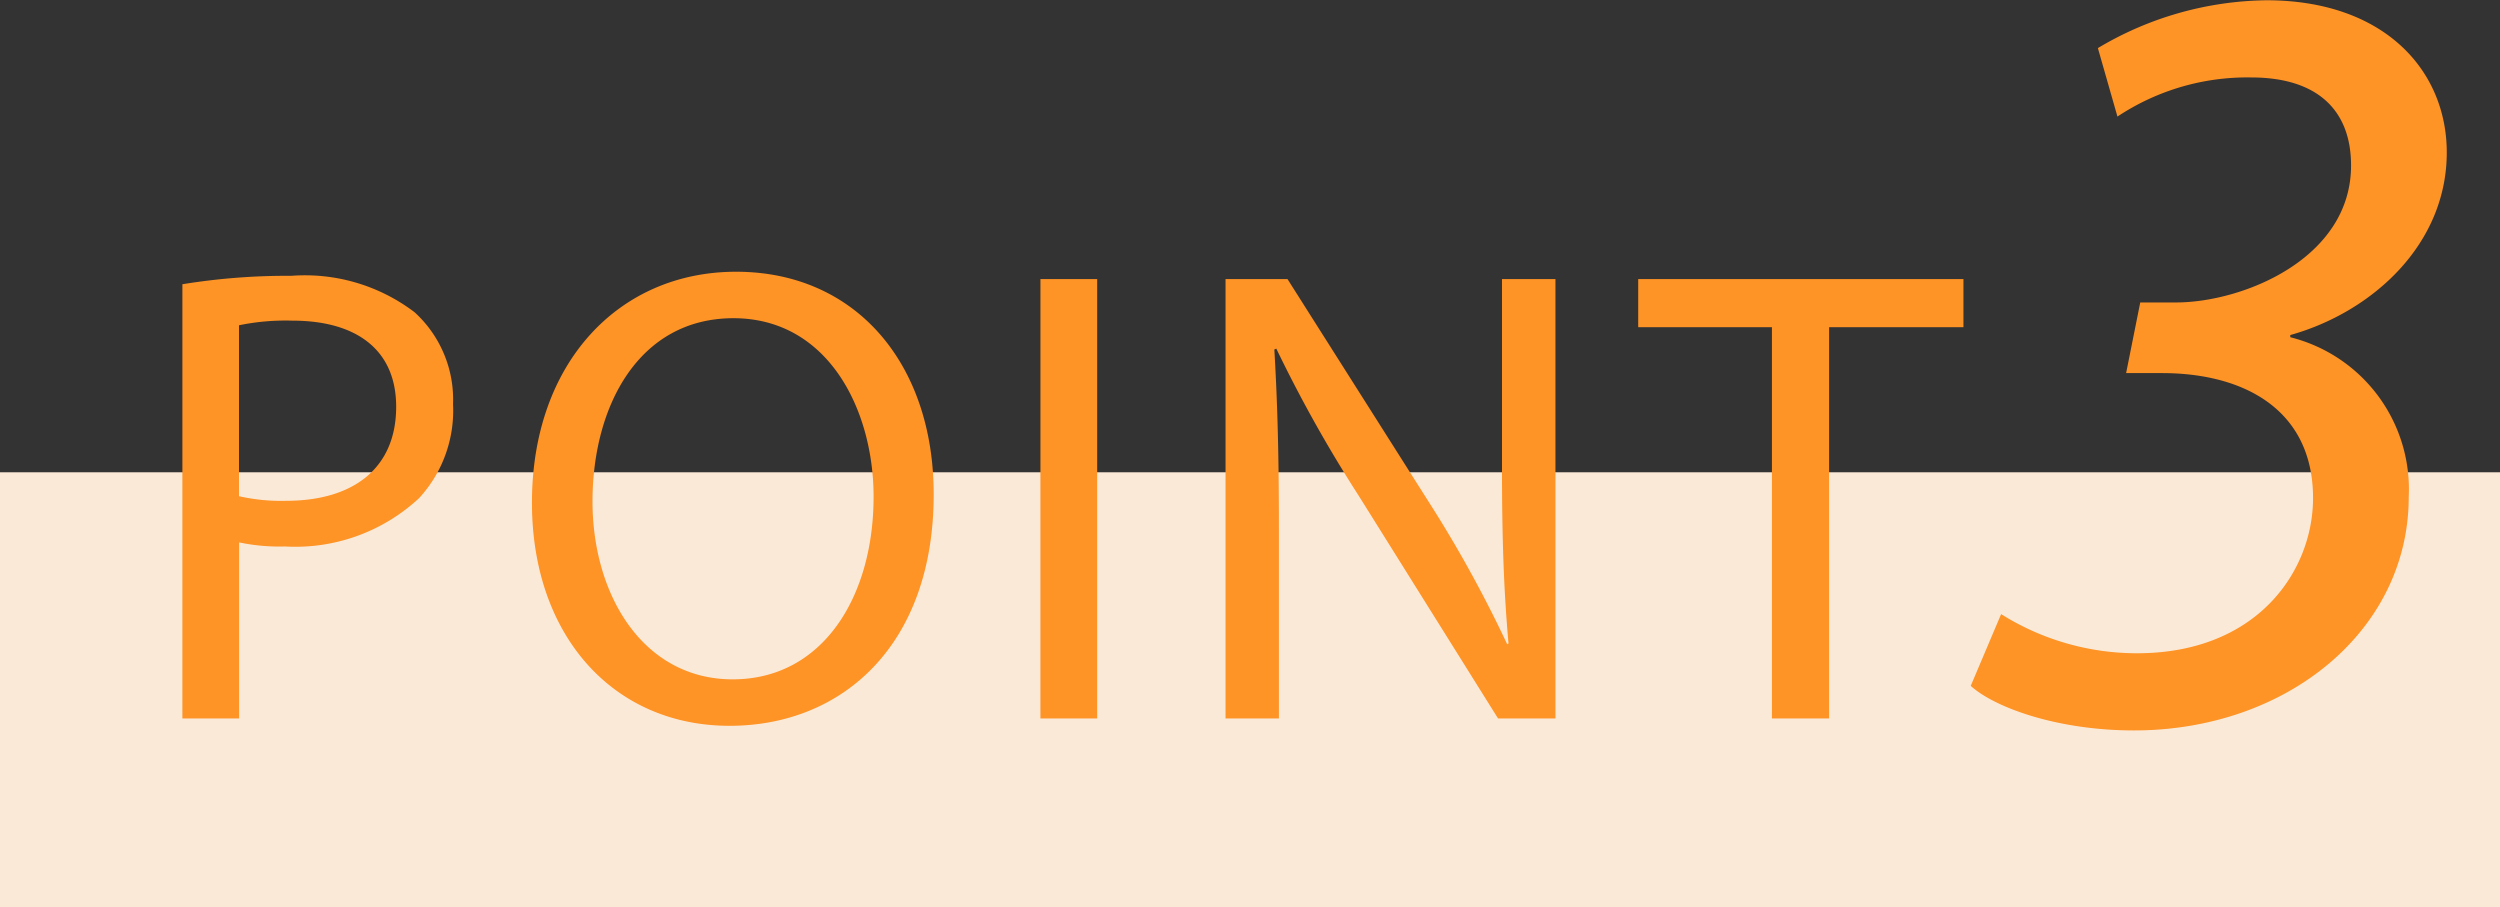
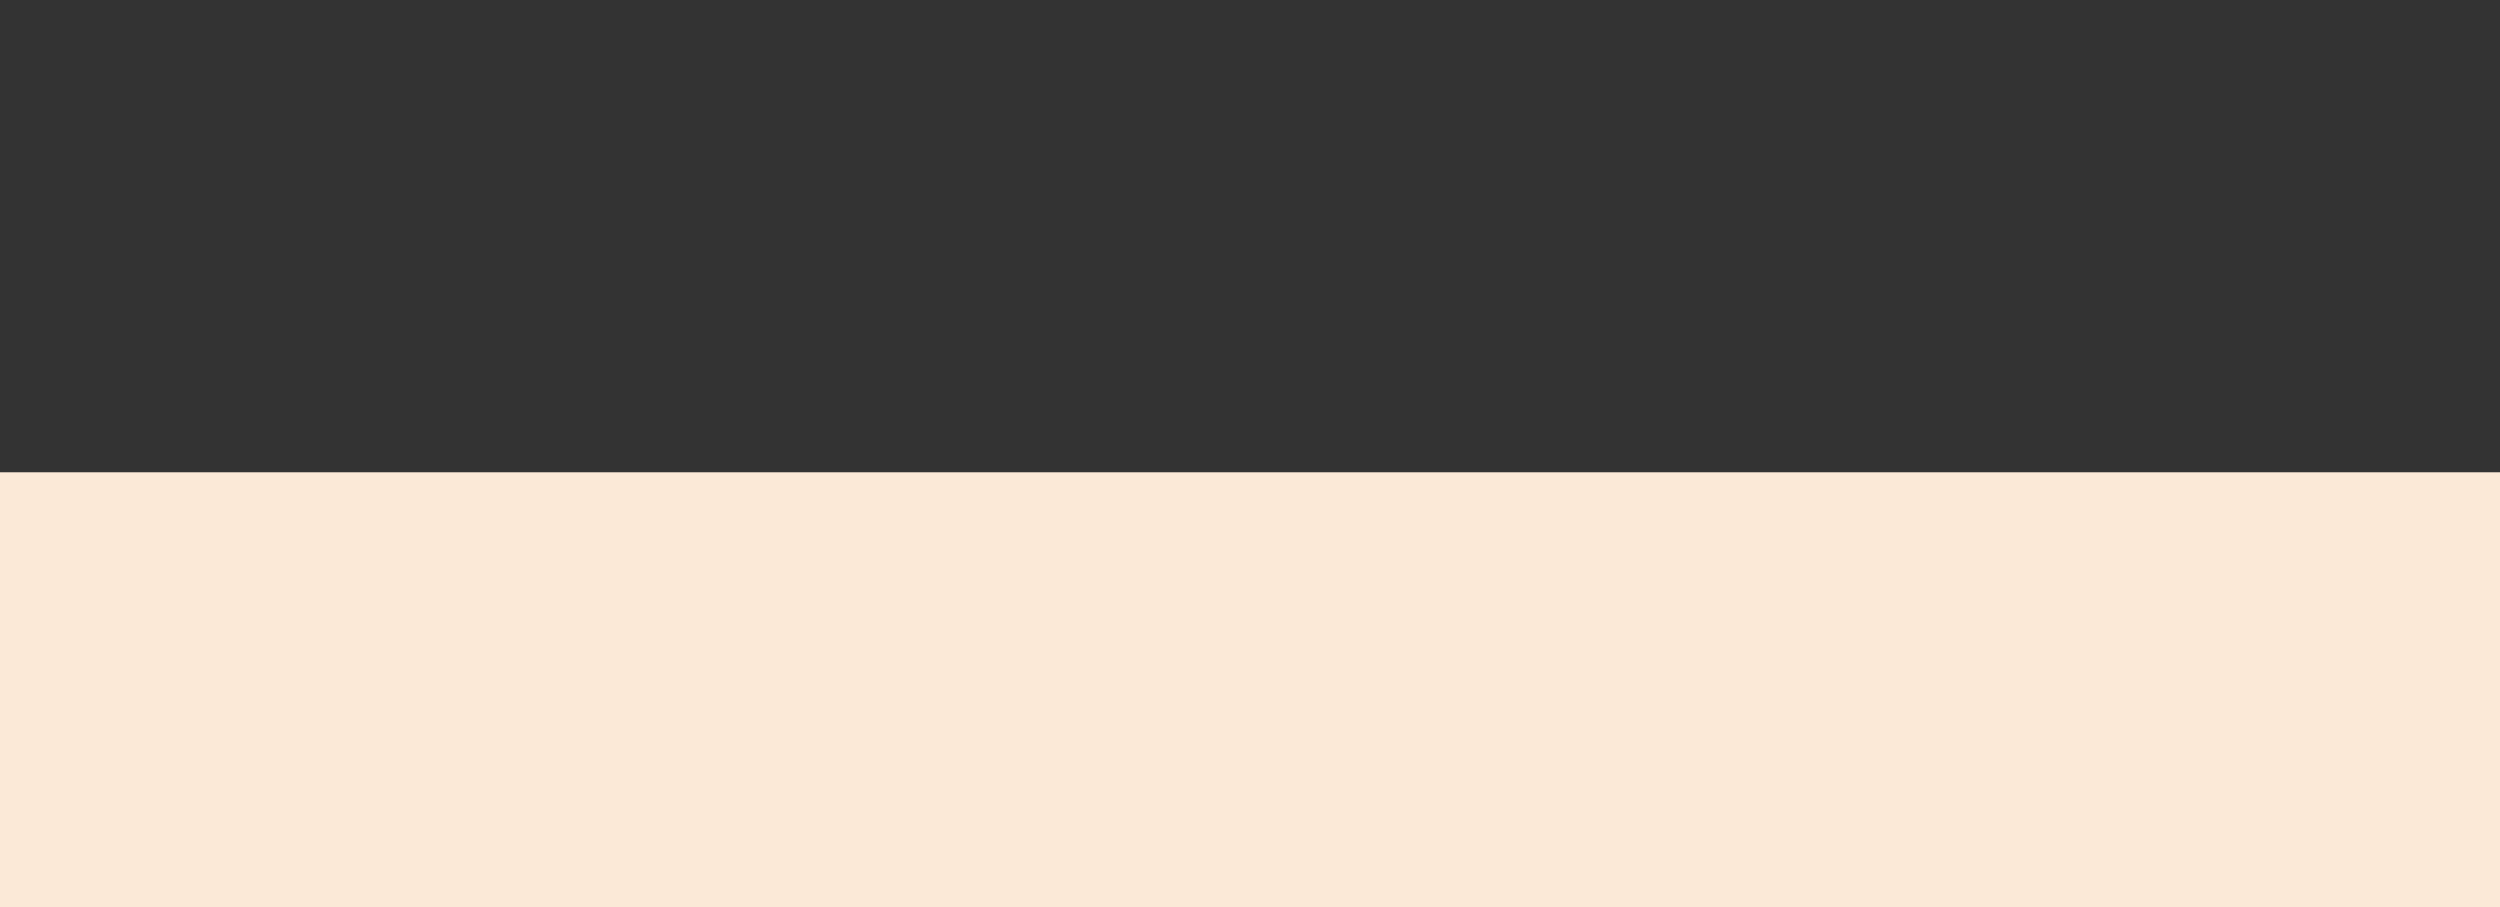
<svg xmlns="http://www.w3.org/2000/svg" id="test.svg" width="92" height="33.38" viewBox="0 0 92 33.38">
  <rect x="0" y="0" width="92" height="33.38" fill="#333333" stroke="none" />
  <defs>
    <style>
      .cls-1 {
        fill: #fbe9d7;
      }

      .cls-2 {
        fill: #fe9326;
        fill-rule: evenodd;
      }
    </style>
  </defs>
  <rect id="長方形_544" data-name="長方形 544" class="cls-1" y="17.38" width="92" height="16" />
-   <path id="POINT" class="cls-2" d="M78.707,3244.06H80.8v-6.48a7.166,7.166,0,0,0,1.68.15,6.688,6.688,0,0,0,4.944-1.78,4.761,4.761,0,0,0,1.248-3.46,4.343,4.343,0,0,0-1.416-3.38,6.666,6.666,0,0,0-4.536-1.34,24.017,24.017,0,0,0-4.008.31v15.98Zm2.088-14.47a8.5,8.5,0,0,1,1.968-.17c2.3,0,3.816,1.03,3.816,3.17,0,2.23-1.536,3.46-4.056,3.46a6.991,6.991,0,0,1-1.728-.17v-6.29Zm18.293-1.97c-4.32,0-7.512,3.36-7.512,8.5,0,4.9,3,8.21,7.272,8.21,4.128,0,7.512-2.95,7.512-8.52C106.36,3231.01,103.5,3227.62,99.088,3227.62Zm-0.1,1.71c3.48,0,5.16,3.36,5.16,6.57,0,3.68-1.872,6.72-5.184,6.72-3.288,0-5.16-3.09-5.16-6.55C93.808,3232.52,95.536,3229.33,98.992,3229.33Zm11.3-1.44v16.17h2.088v-16.17H110.3Zm8.776,16.17v-6.91c0-2.69-.048-4.63-0.168-6.67l0.072-.03a50.392,50.392,0,0,0,3.025,5.4l5.136,8.21h2.112v-16.17h-1.968v6.76c0,2.52.048,4.49,0.24,6.65l-0.048.03a45.82,45.82,0,0,0-2.9-5.26l-5.185-8.18H117.1v16.17h1.968Zm18.135,0h2.112v-14.4h4.944v-1.77H132.286v1.77h4.921v14.4Z" transform="translate(-72 -3217.62)" />
-   <path id="_3" data-name="3" class="cls-2" d="M144.523,3242.86c0.88,0.8,3.2,1.64,6,1.64,5.639,0,10.118-3.68,10.118-8.59a5.764,5.764,0,0,0-4.359-5.88v-0.08c3-.84,5.759-3.32,5.759-6.72,0-3-2.28-5.6-6.639-5.6a12.367,12.367,0,0,0-6.2,1.76l0.72,2.52a8.635,8.635,0,0,1,4.918-1.44c2.48,0,3.679,1.24,3.679,3.24,0,3.44-4,5.04-6.438,5.04h-1.32l-0.52,2.6h1.32c3.039,0,5.559,1.36,5.559,4.6,0,2.67-2.04,5.71-6.479,5.71a9.394,9.394,0,0,1-5-1.44Z" transform="translate(-72 -3217.62)" />
</svg>